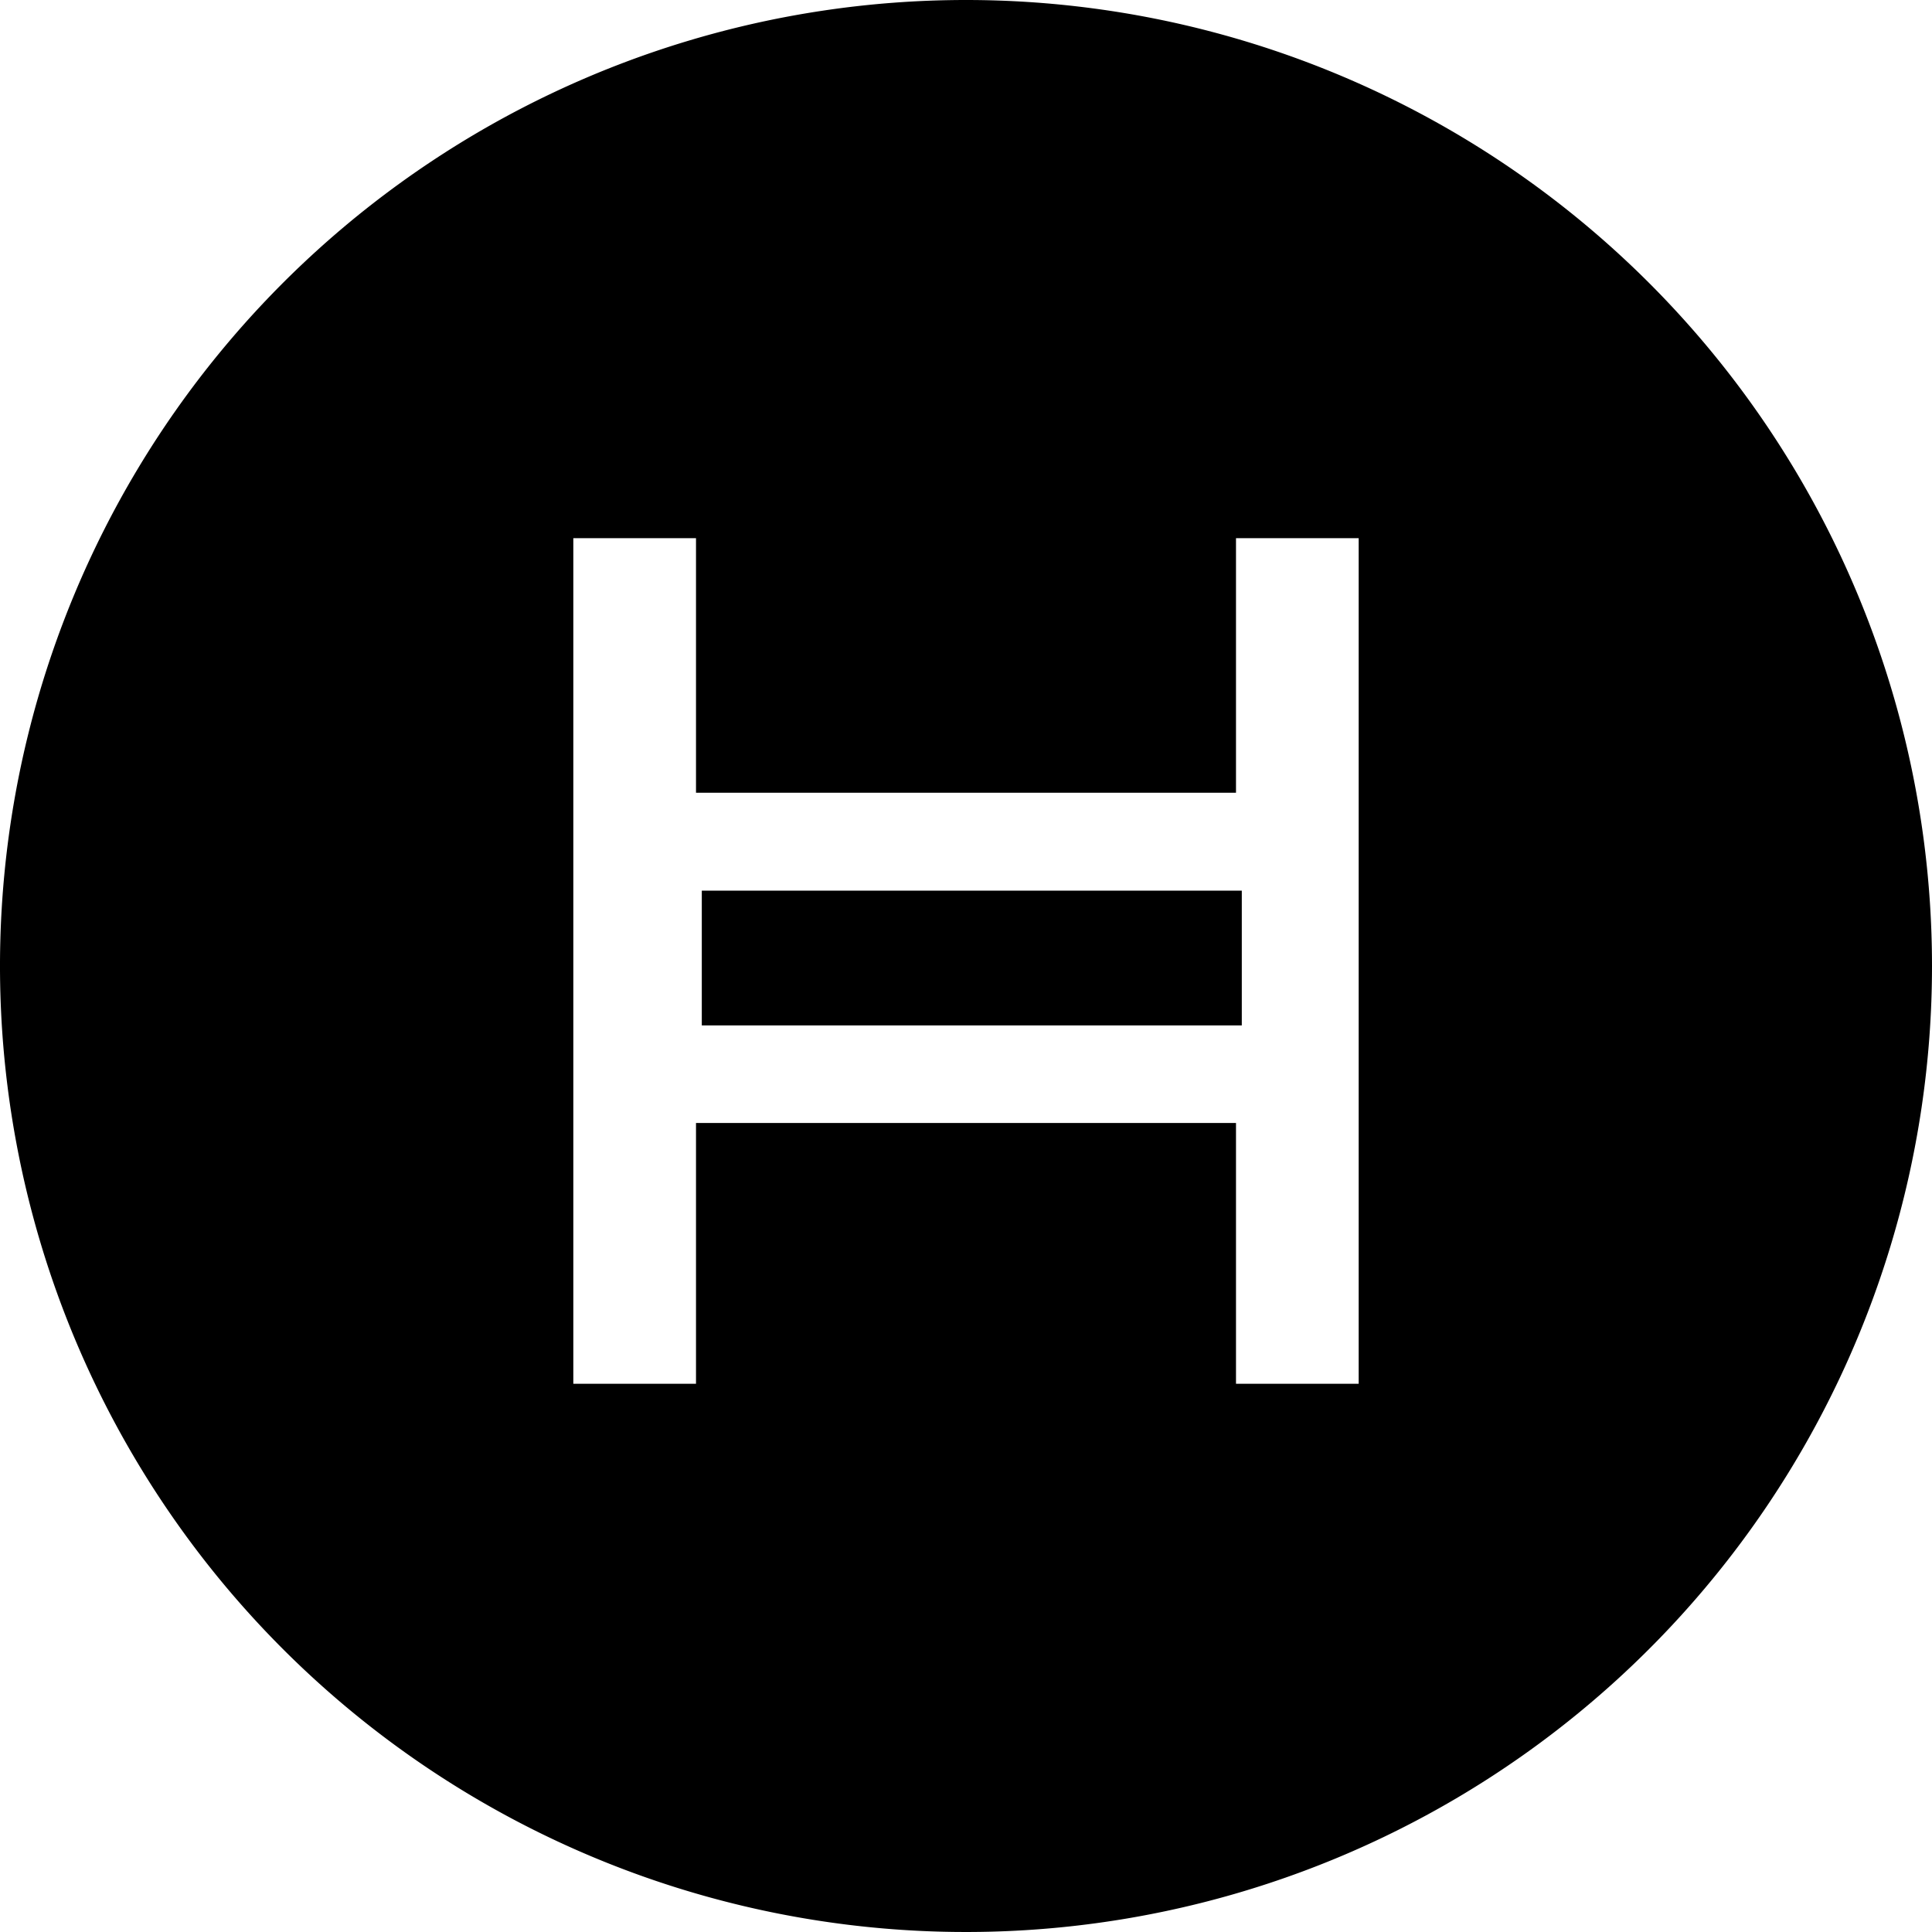
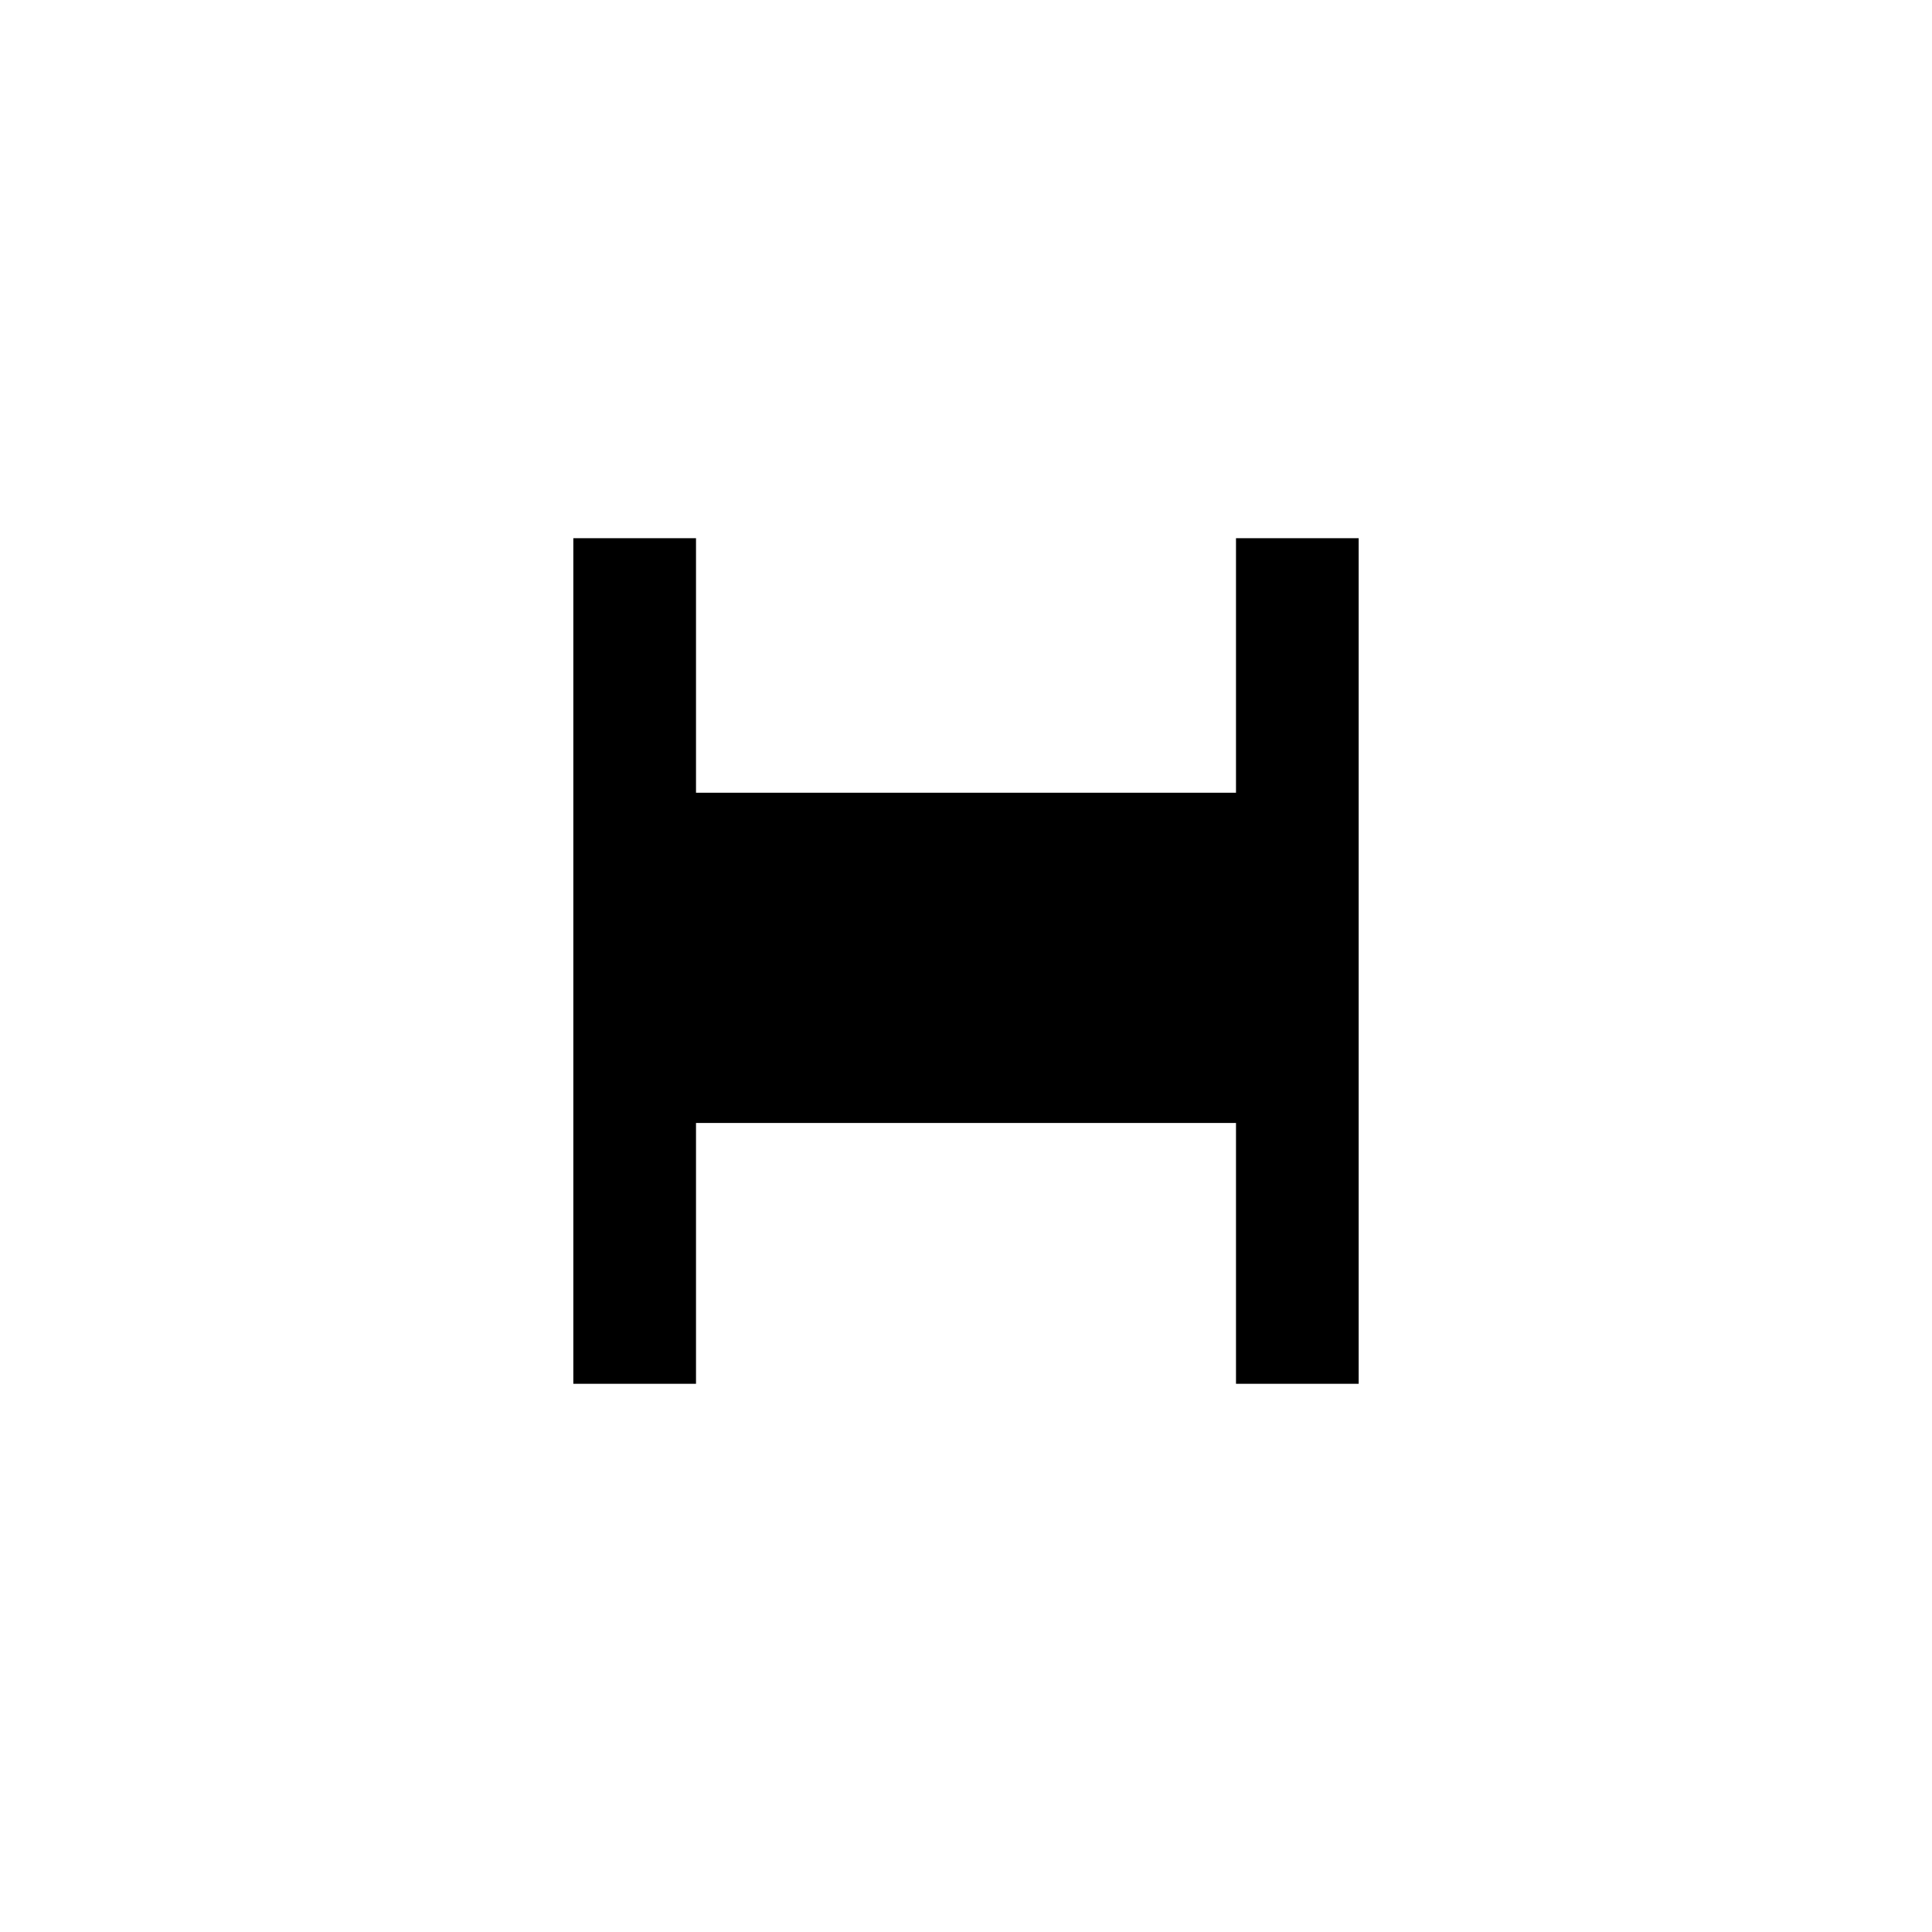
<svg xmlns="http://www.w3.org/2000/svg" viewBox="0 0 28 28">
  <g id="e19b88db-2a02-408c-8357-1c811ad1b9e8" data-name="Calque 2">
    <g id="a1edbbf4-d872-4cb5-823f-4342f6fad4fa" data-name="Back">
      <g id="ef3ba810-507d-4e47-b616-790e7f4a6dbd" data-name="hedera_line">
-         <path d="M14,0A14,14,0,1,0,28,14,14,14,0,0,0,14,0Zm5.691,20.055H17.913v-3.78H10.087v3.78H8.309V7.8h1.778v3.689h7.826V7.8h1.778Z" />
-         <rect x="10.171" y="12.908" width="7.826" height="1.953" />
+         <path d="M14,0Zm5.691,20.055H17.913v-3.78H10.087v3.78H8.309V7.8h1.778v3.689h7.826V7.8h1.778Z" />
      </g>
    </g>
  </g>
</svg>